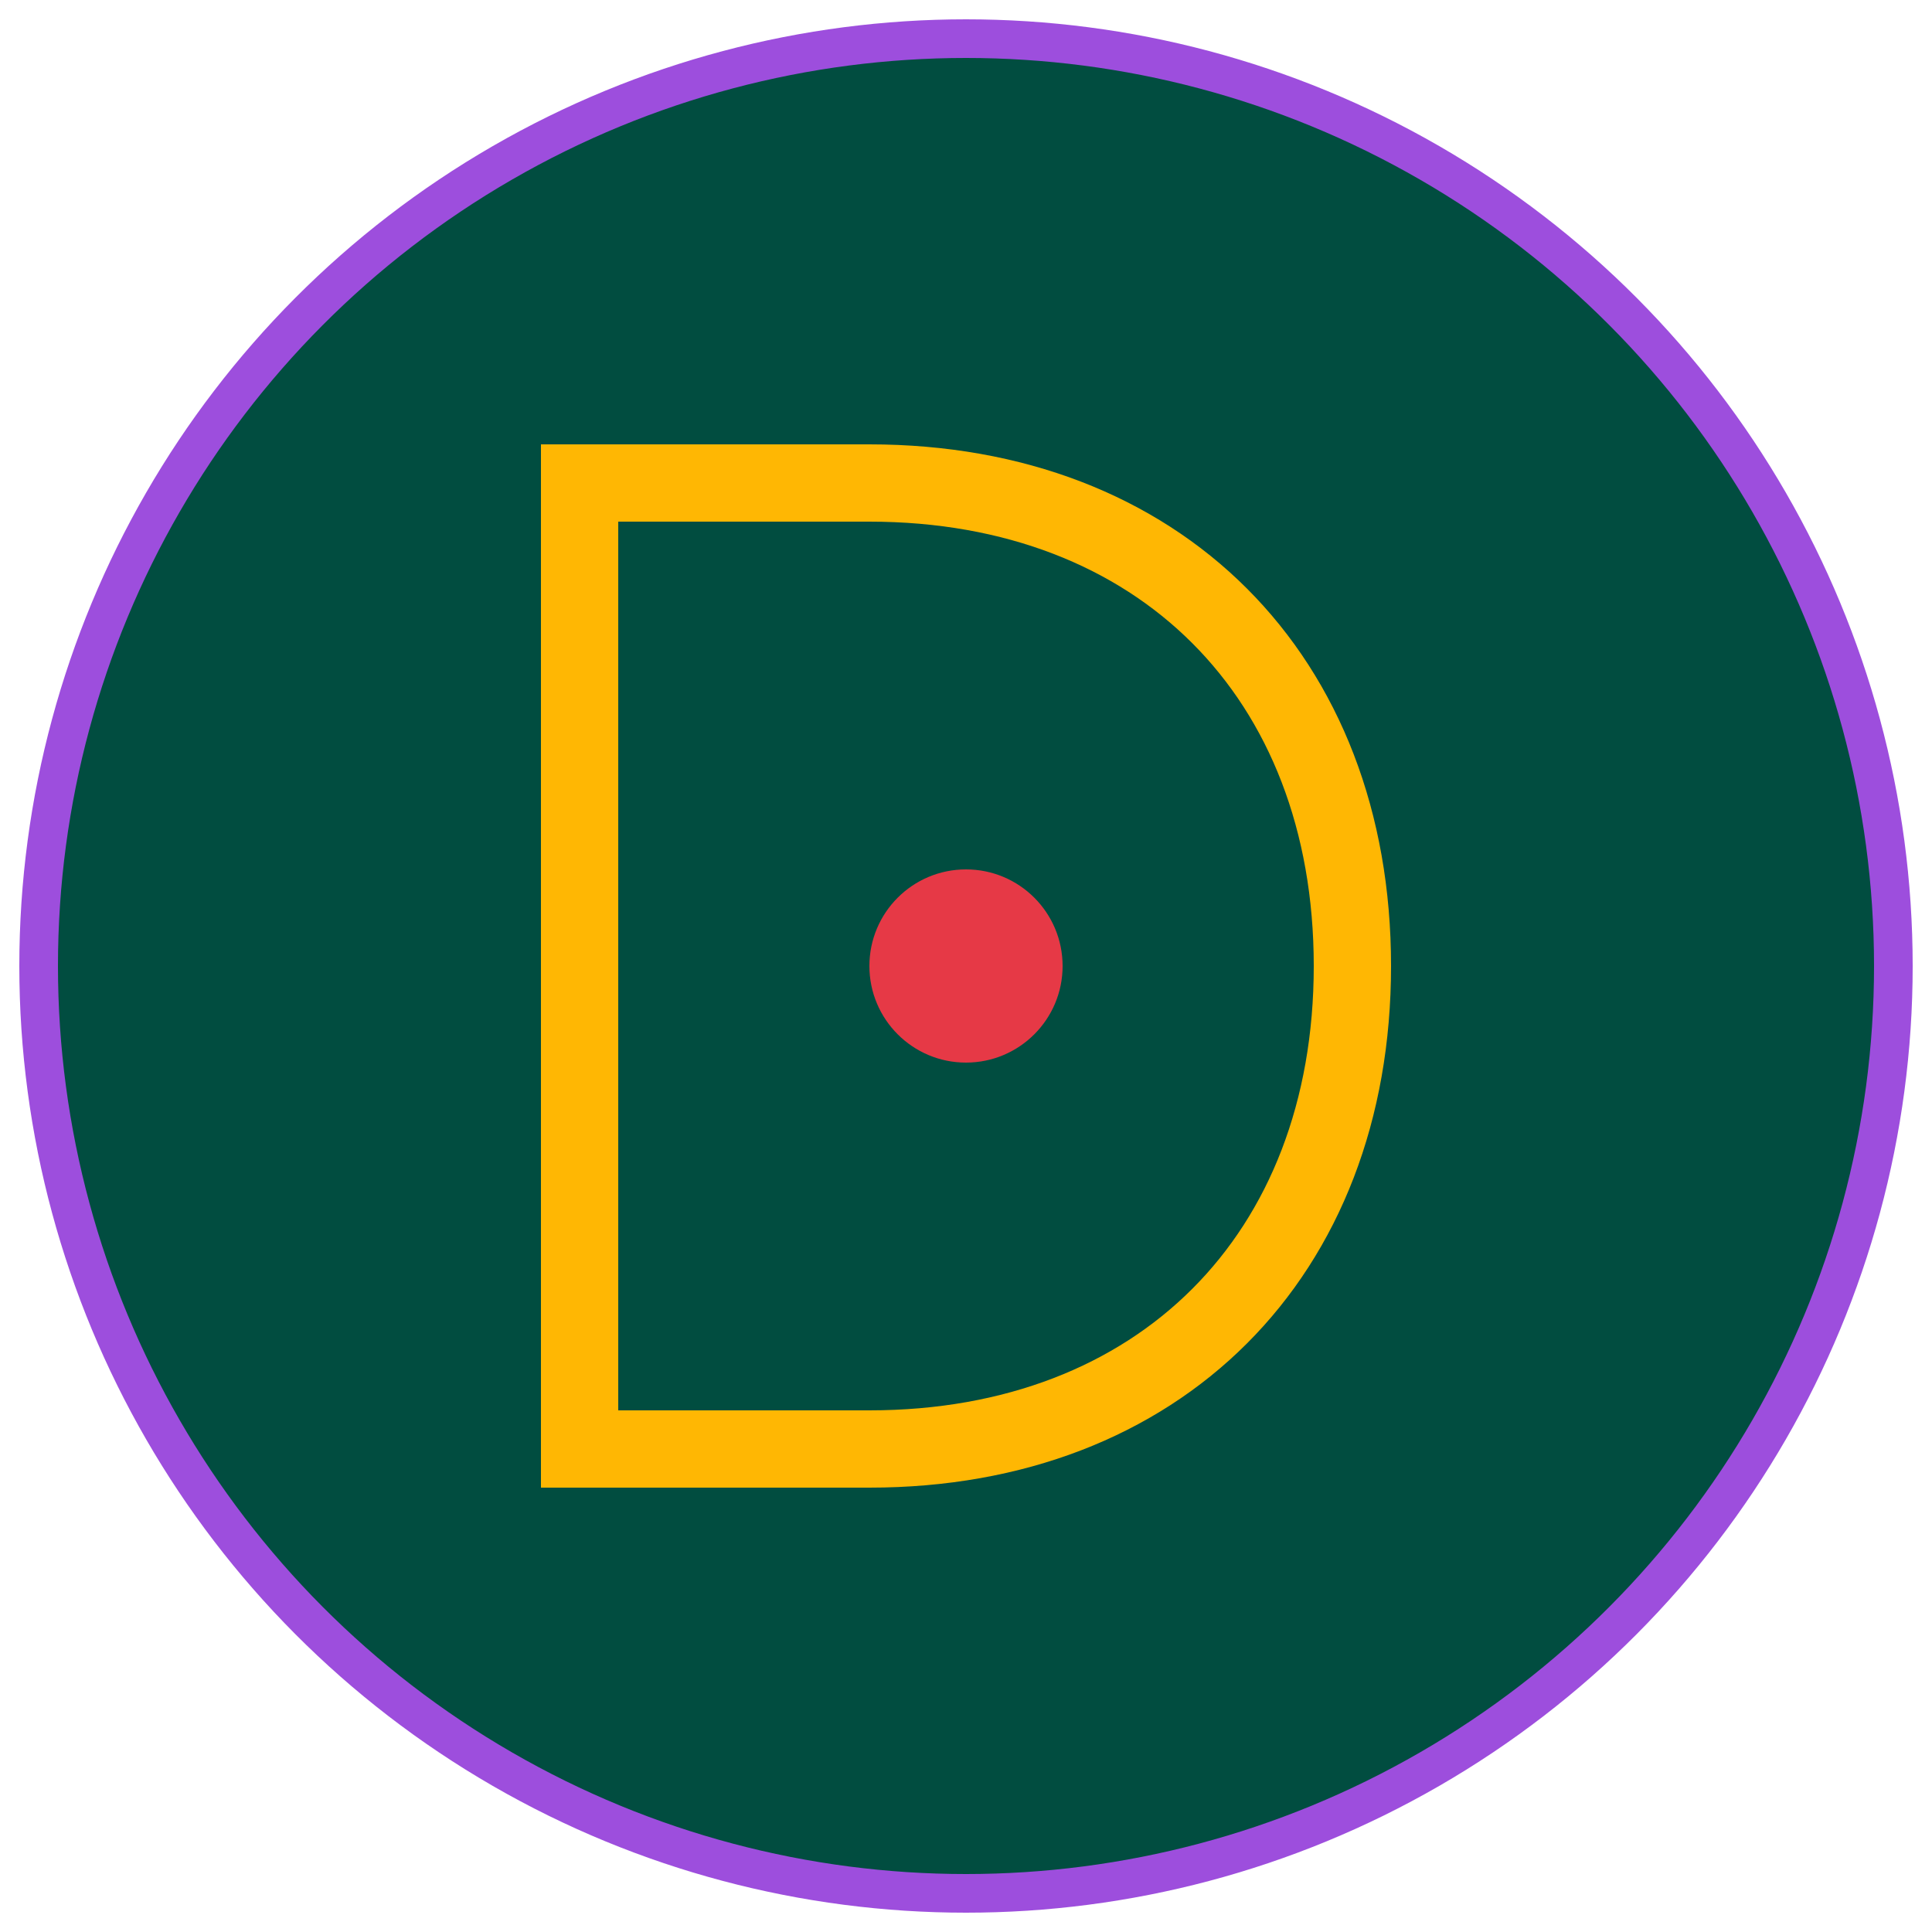
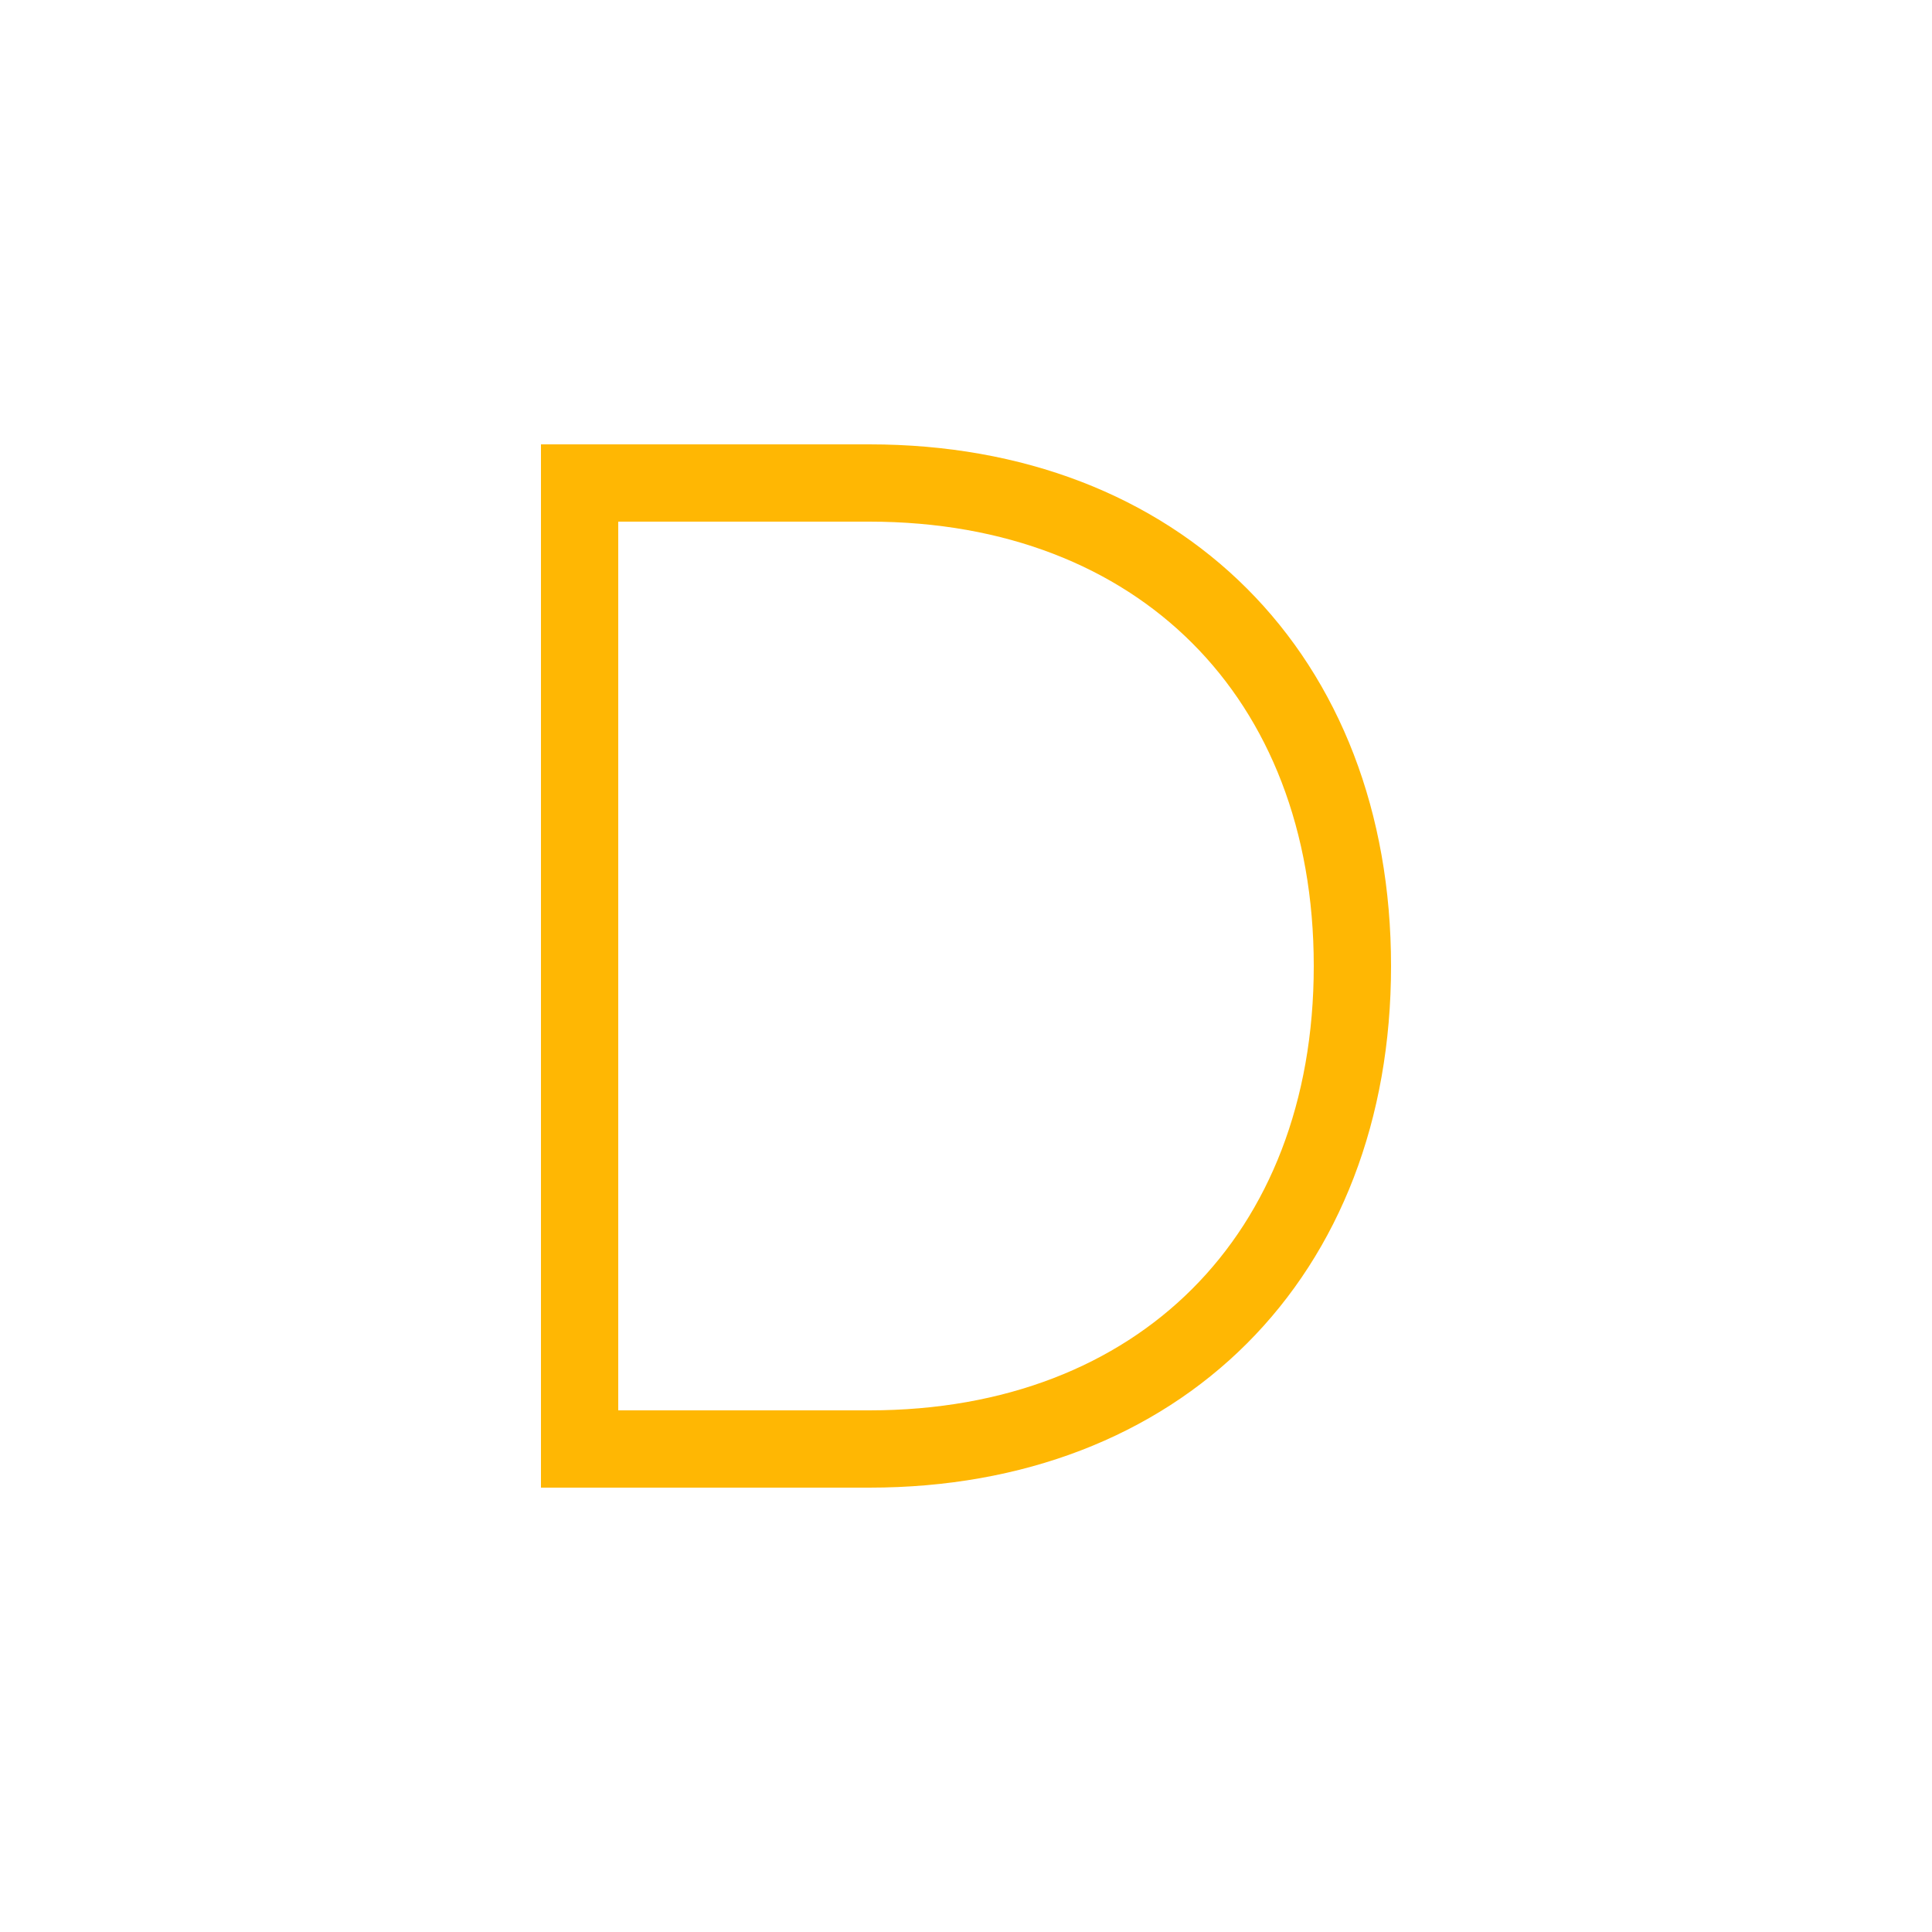
<svg xmlns="http://www.w3.org/2000/svg" width="100" height="100" viewBox="0 0 100 100">
-   <circle cx="50" cy="50" r="48" fill="#014D40" stroke="#9D4EDD" stroke-width="2" />
  <path d="M30,25 L30,75 L45,75 C60,75 70,65 70,50 C70,35 60,25 45,25 L30,25 Z" fill="none" stroke="#FFB703" stroke-width="4" />
-   <circle cx="50" cy="50" r="5" fill="#E63946" />
</svg>